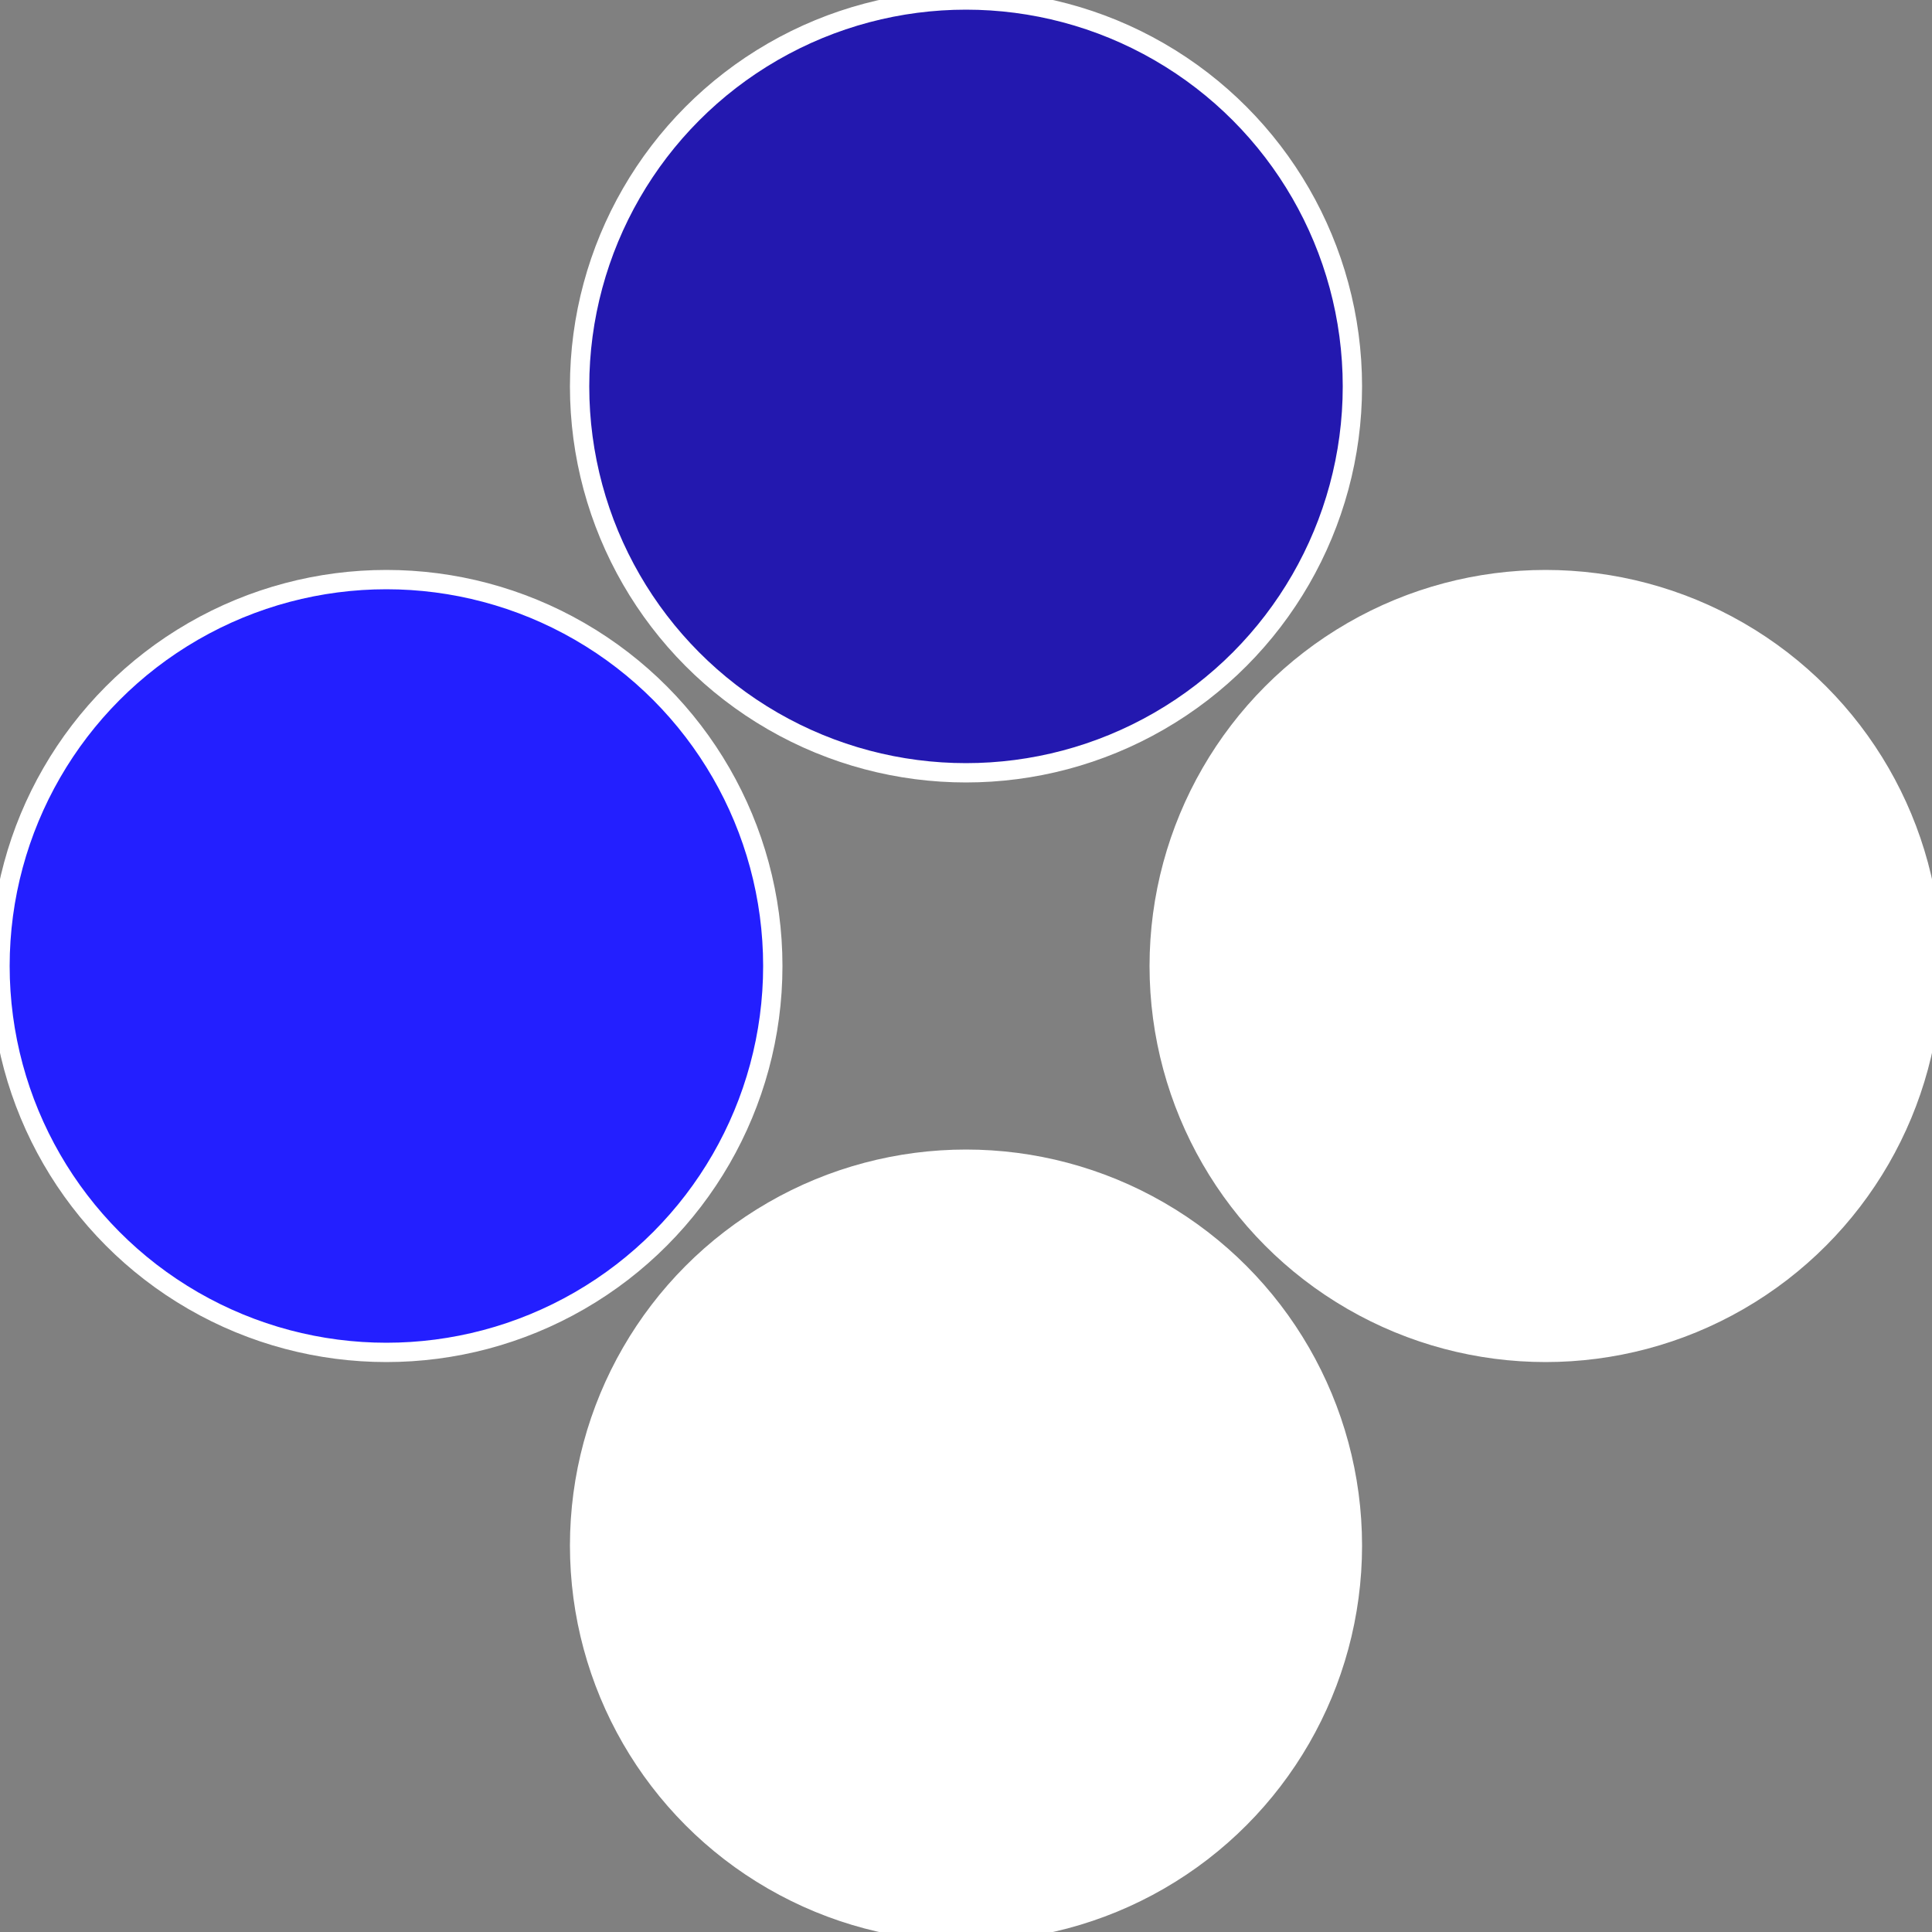
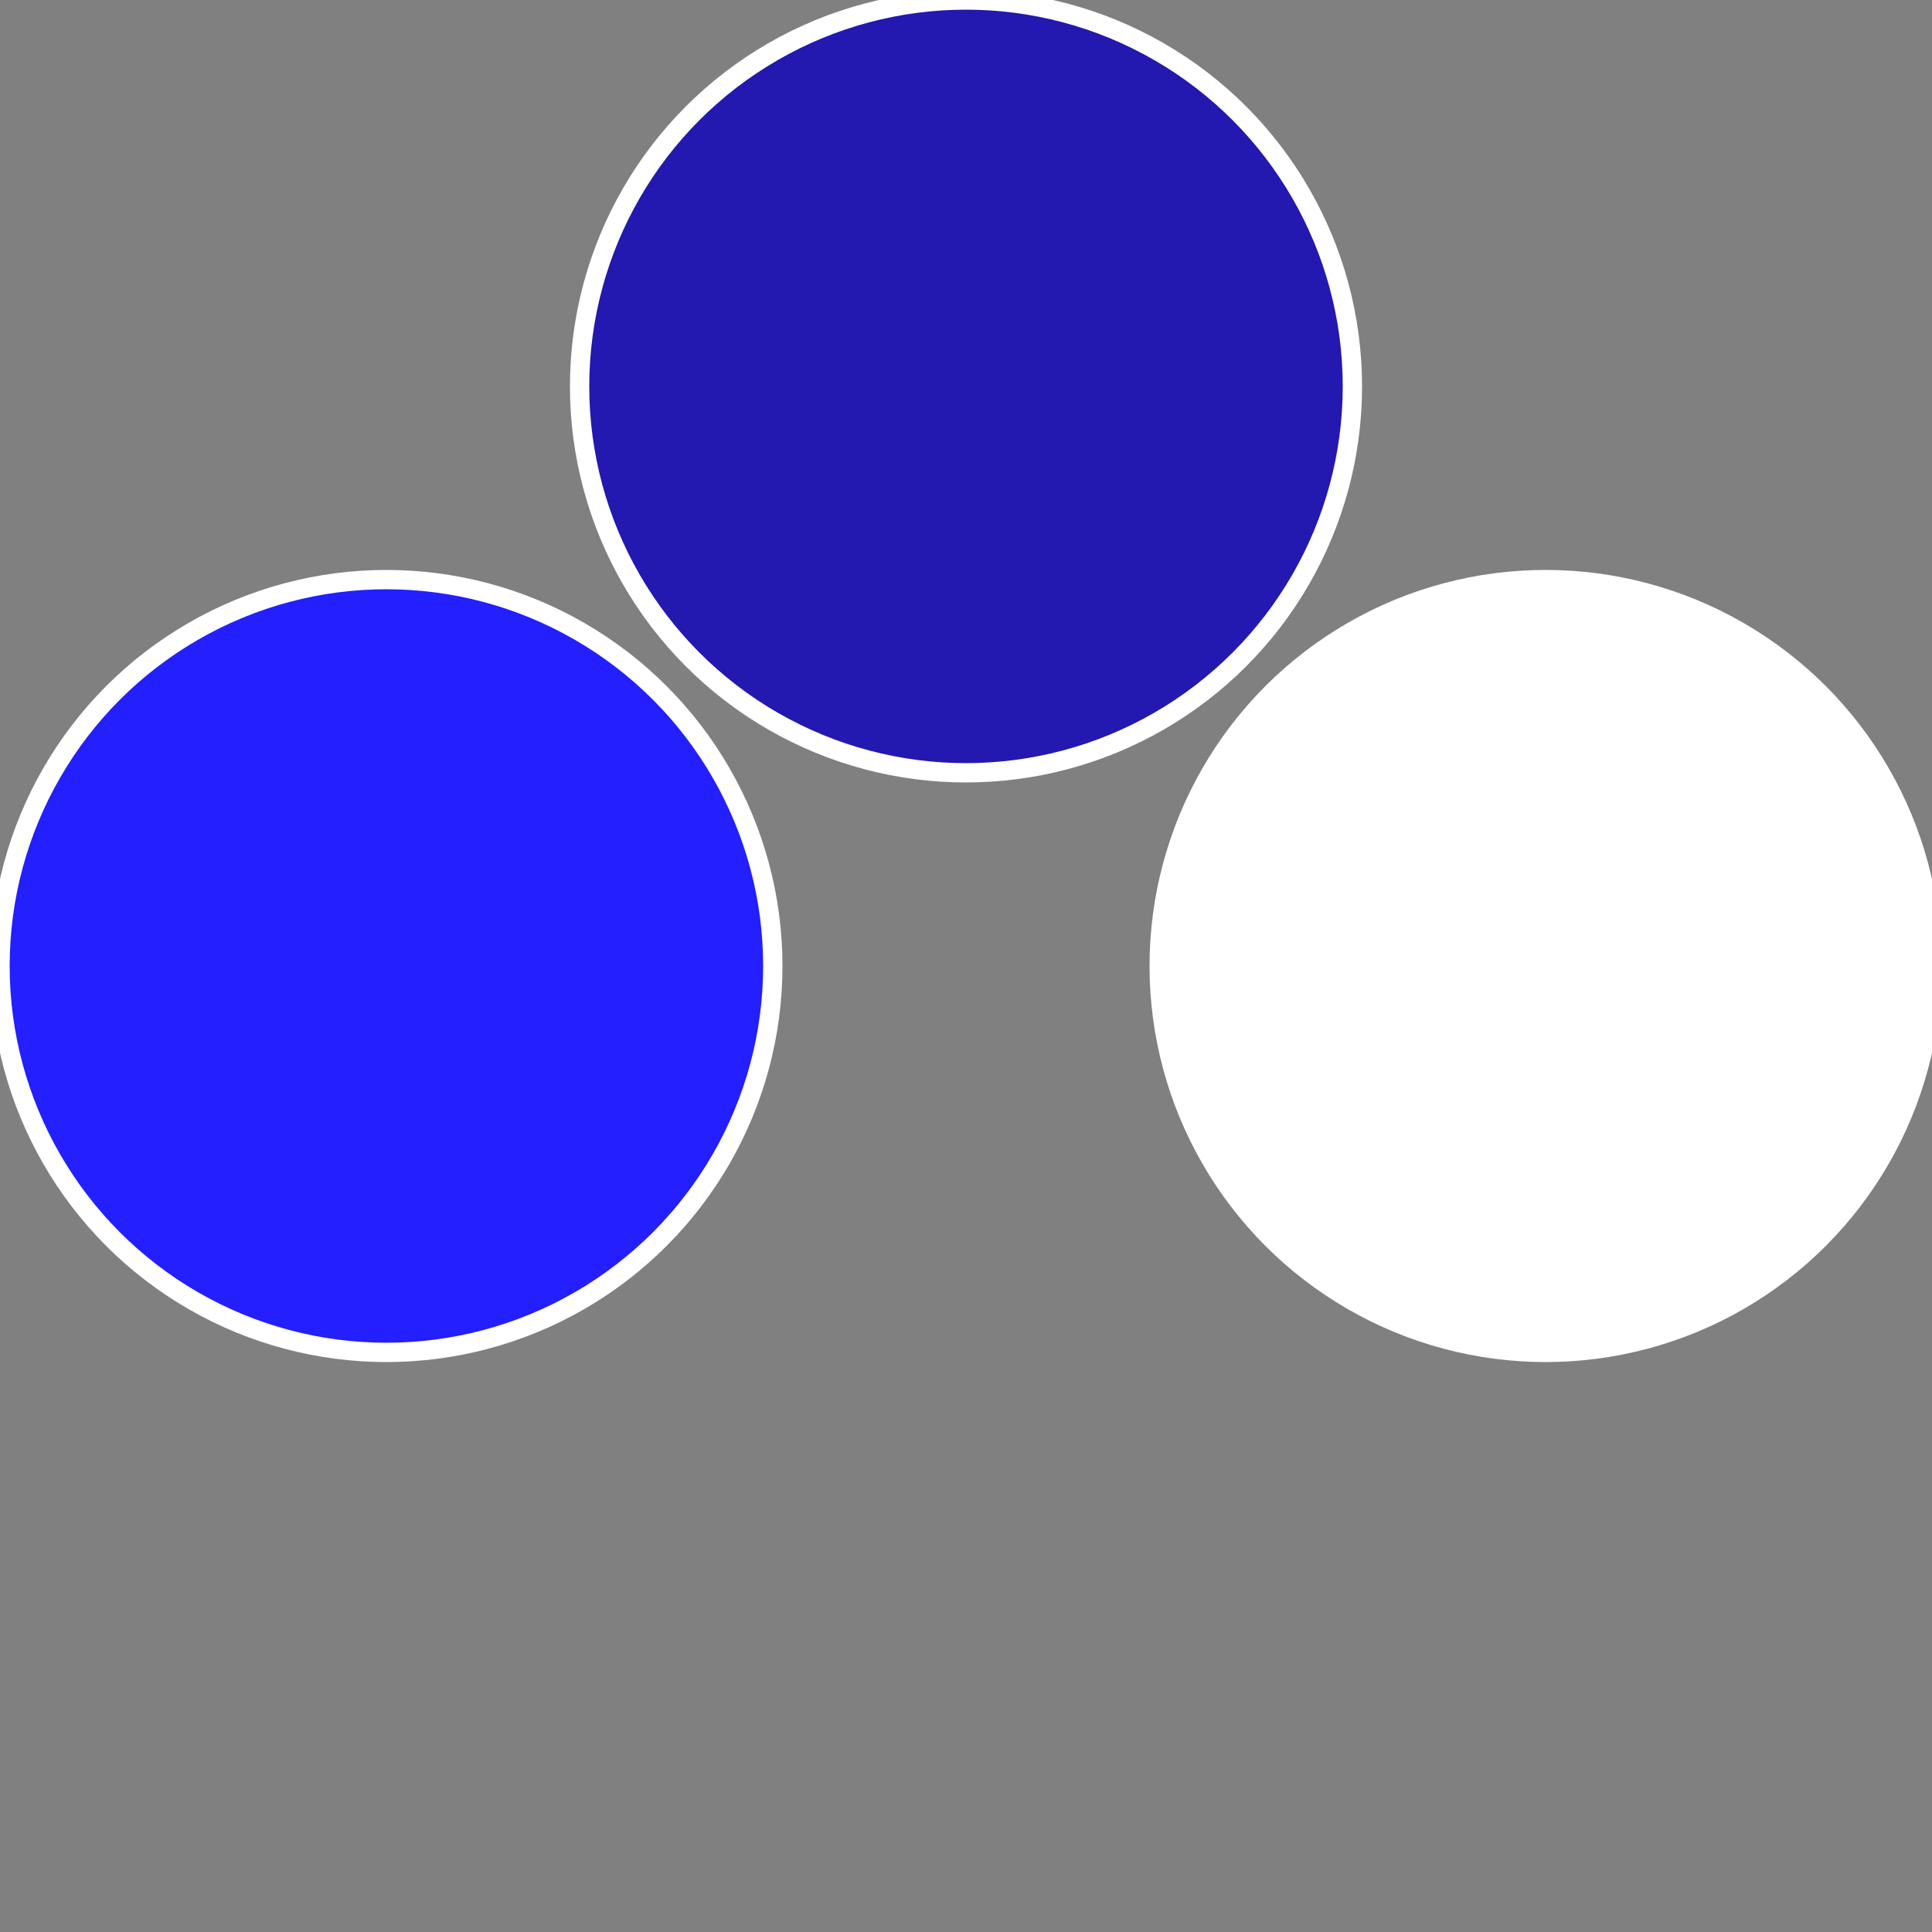
<svg xmlns="http://www.w3.org/2000/svg" width="500" height="500" viewBox="-1 -1 2 2">
  <rect x="-1" y="-1" width="2" height="2" fill="#808080" stroke="none" />
  <circle cx="0.6" cy="0" r="0.4" fill="#ffffffffffffffb623194" stroke="#fff" stroke-width="1%" />
-   <circle cx="3.6739403974421E-17" cy="0.6" r="0.4" fill="#ffffffffffffffb615d231" stroke="#fff" stroke-width="1%" />
  <circle cx="-0.6" cy="7.3478807948841E-17" r="0.4" fill="#231ffffffffffffffb615d" stroke="#fff" stroke-width="1%" />
  <circle cx="-1.1021821192326E-16" cy="-0.6" r="0.4" fill="#2318affffffffffffffb6" stroke="#fff" stroke-width="1%" />
</svg>